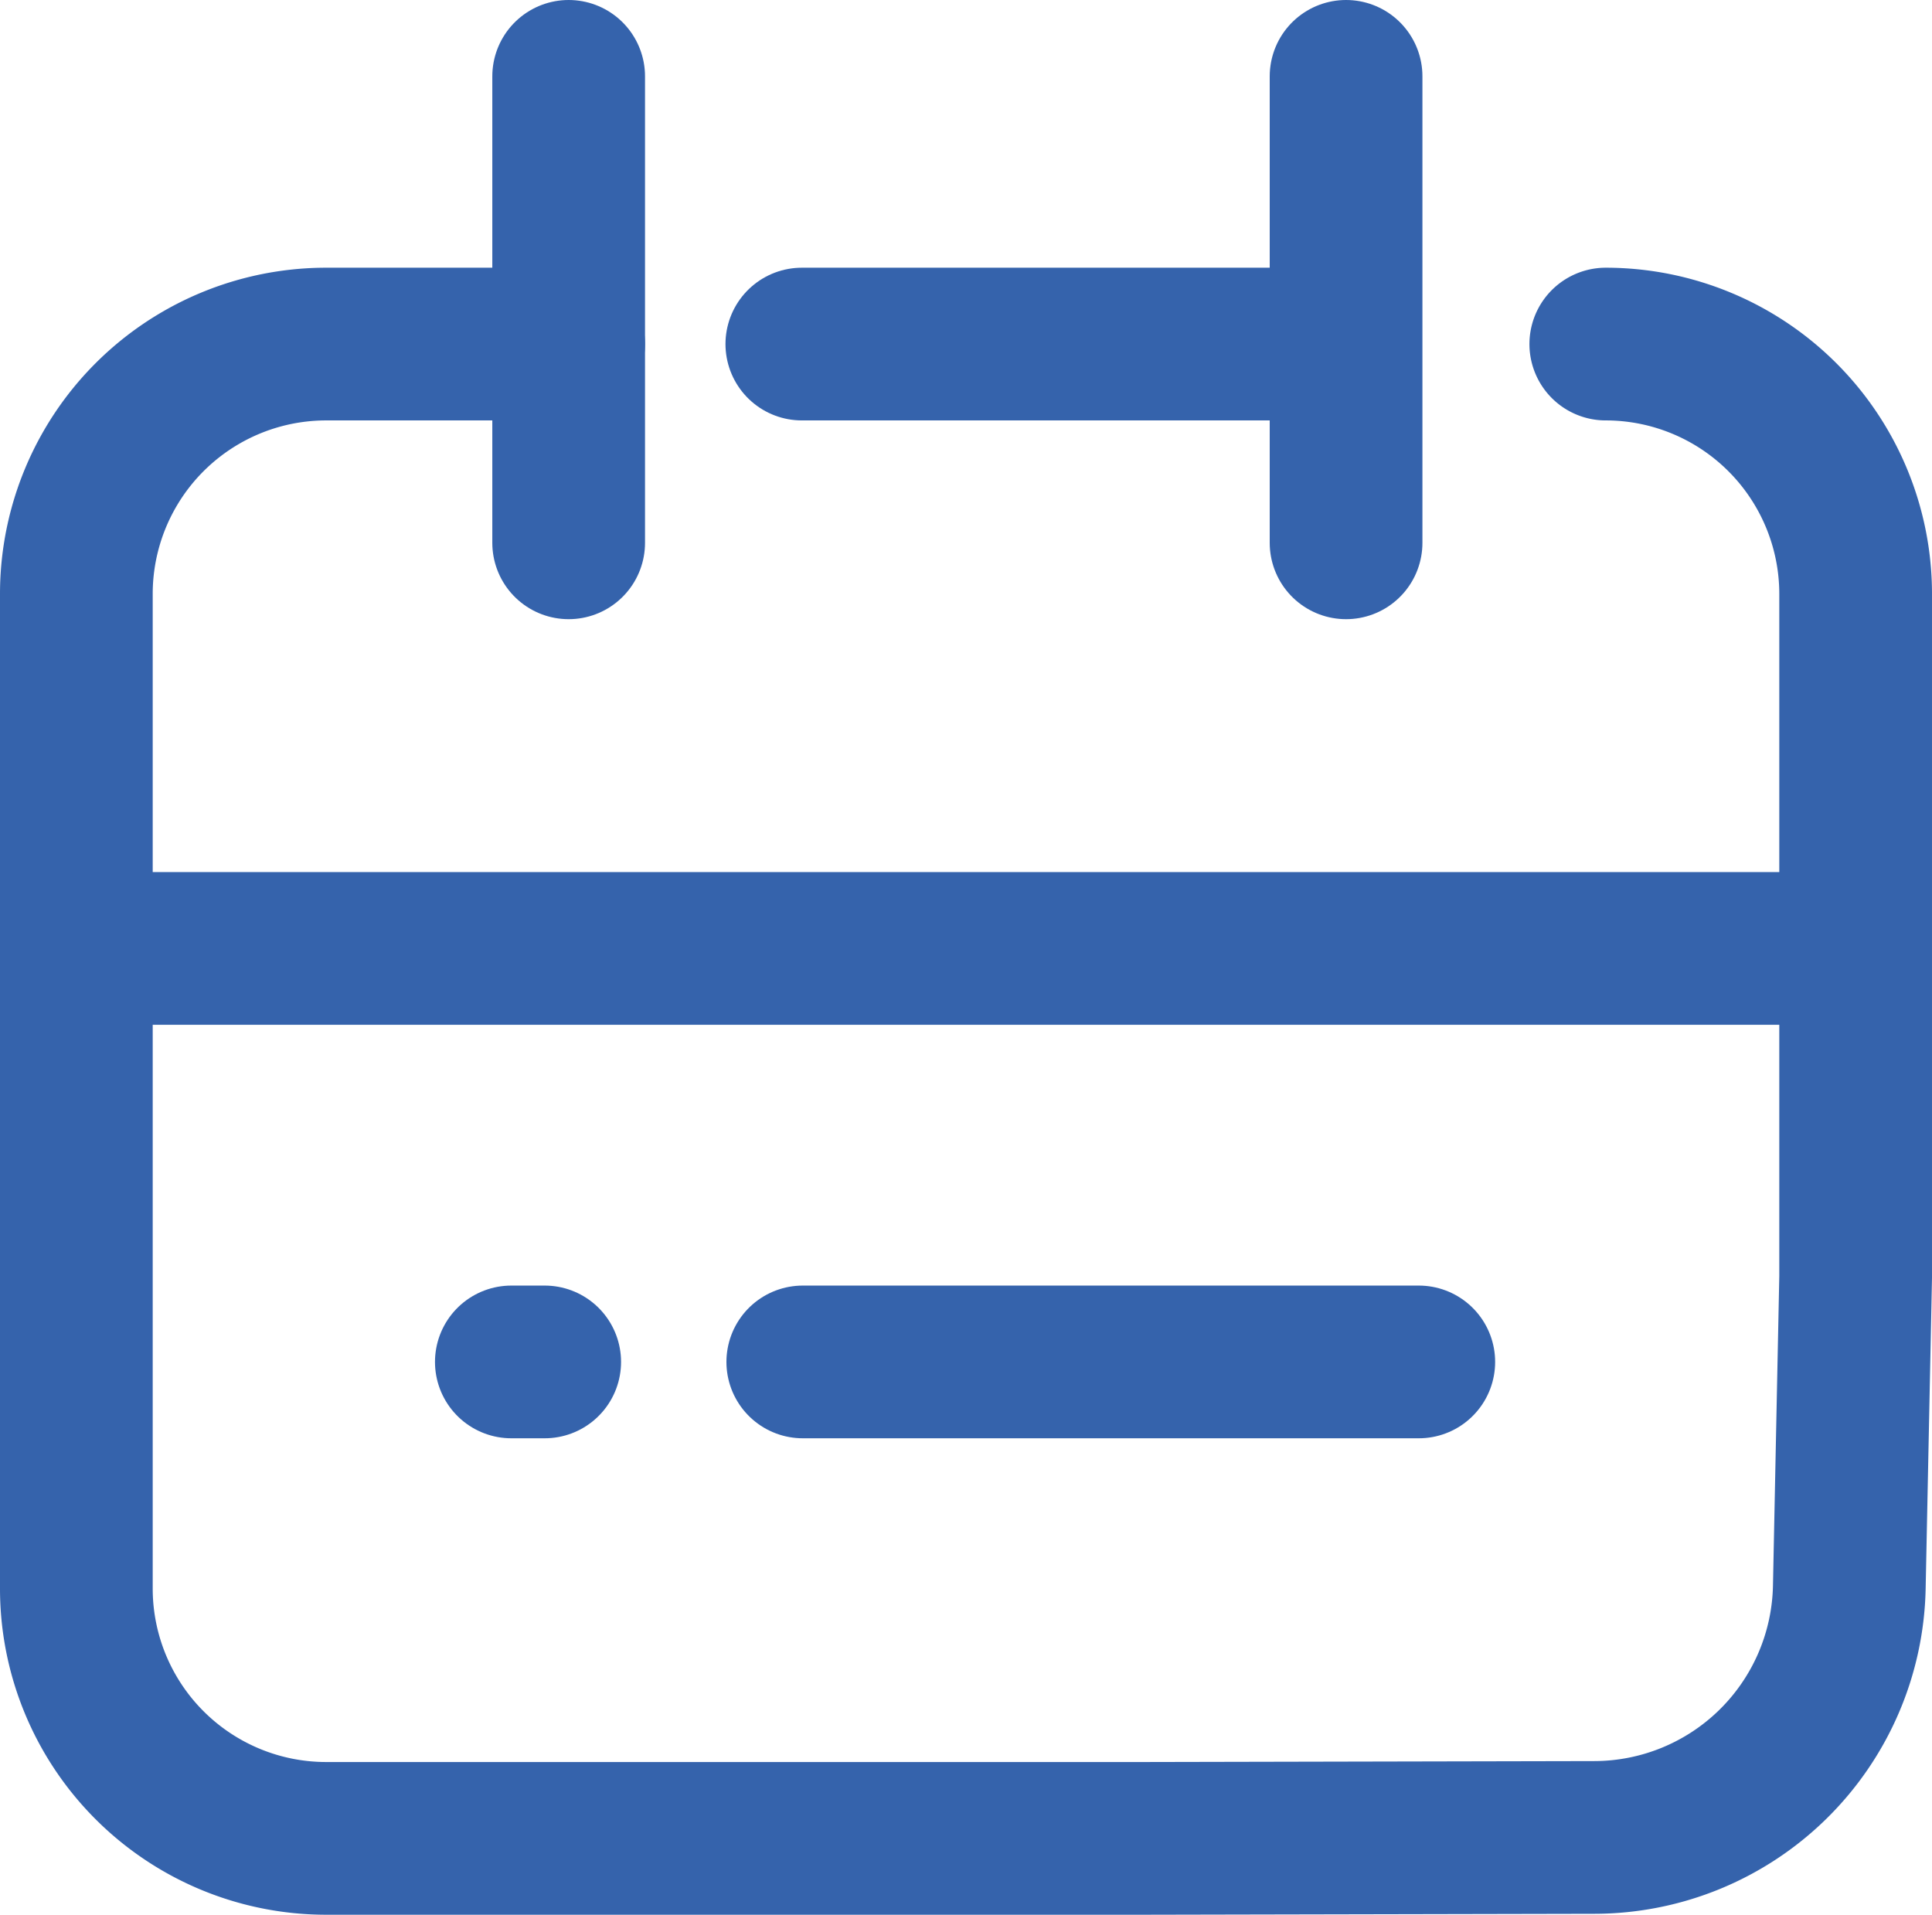
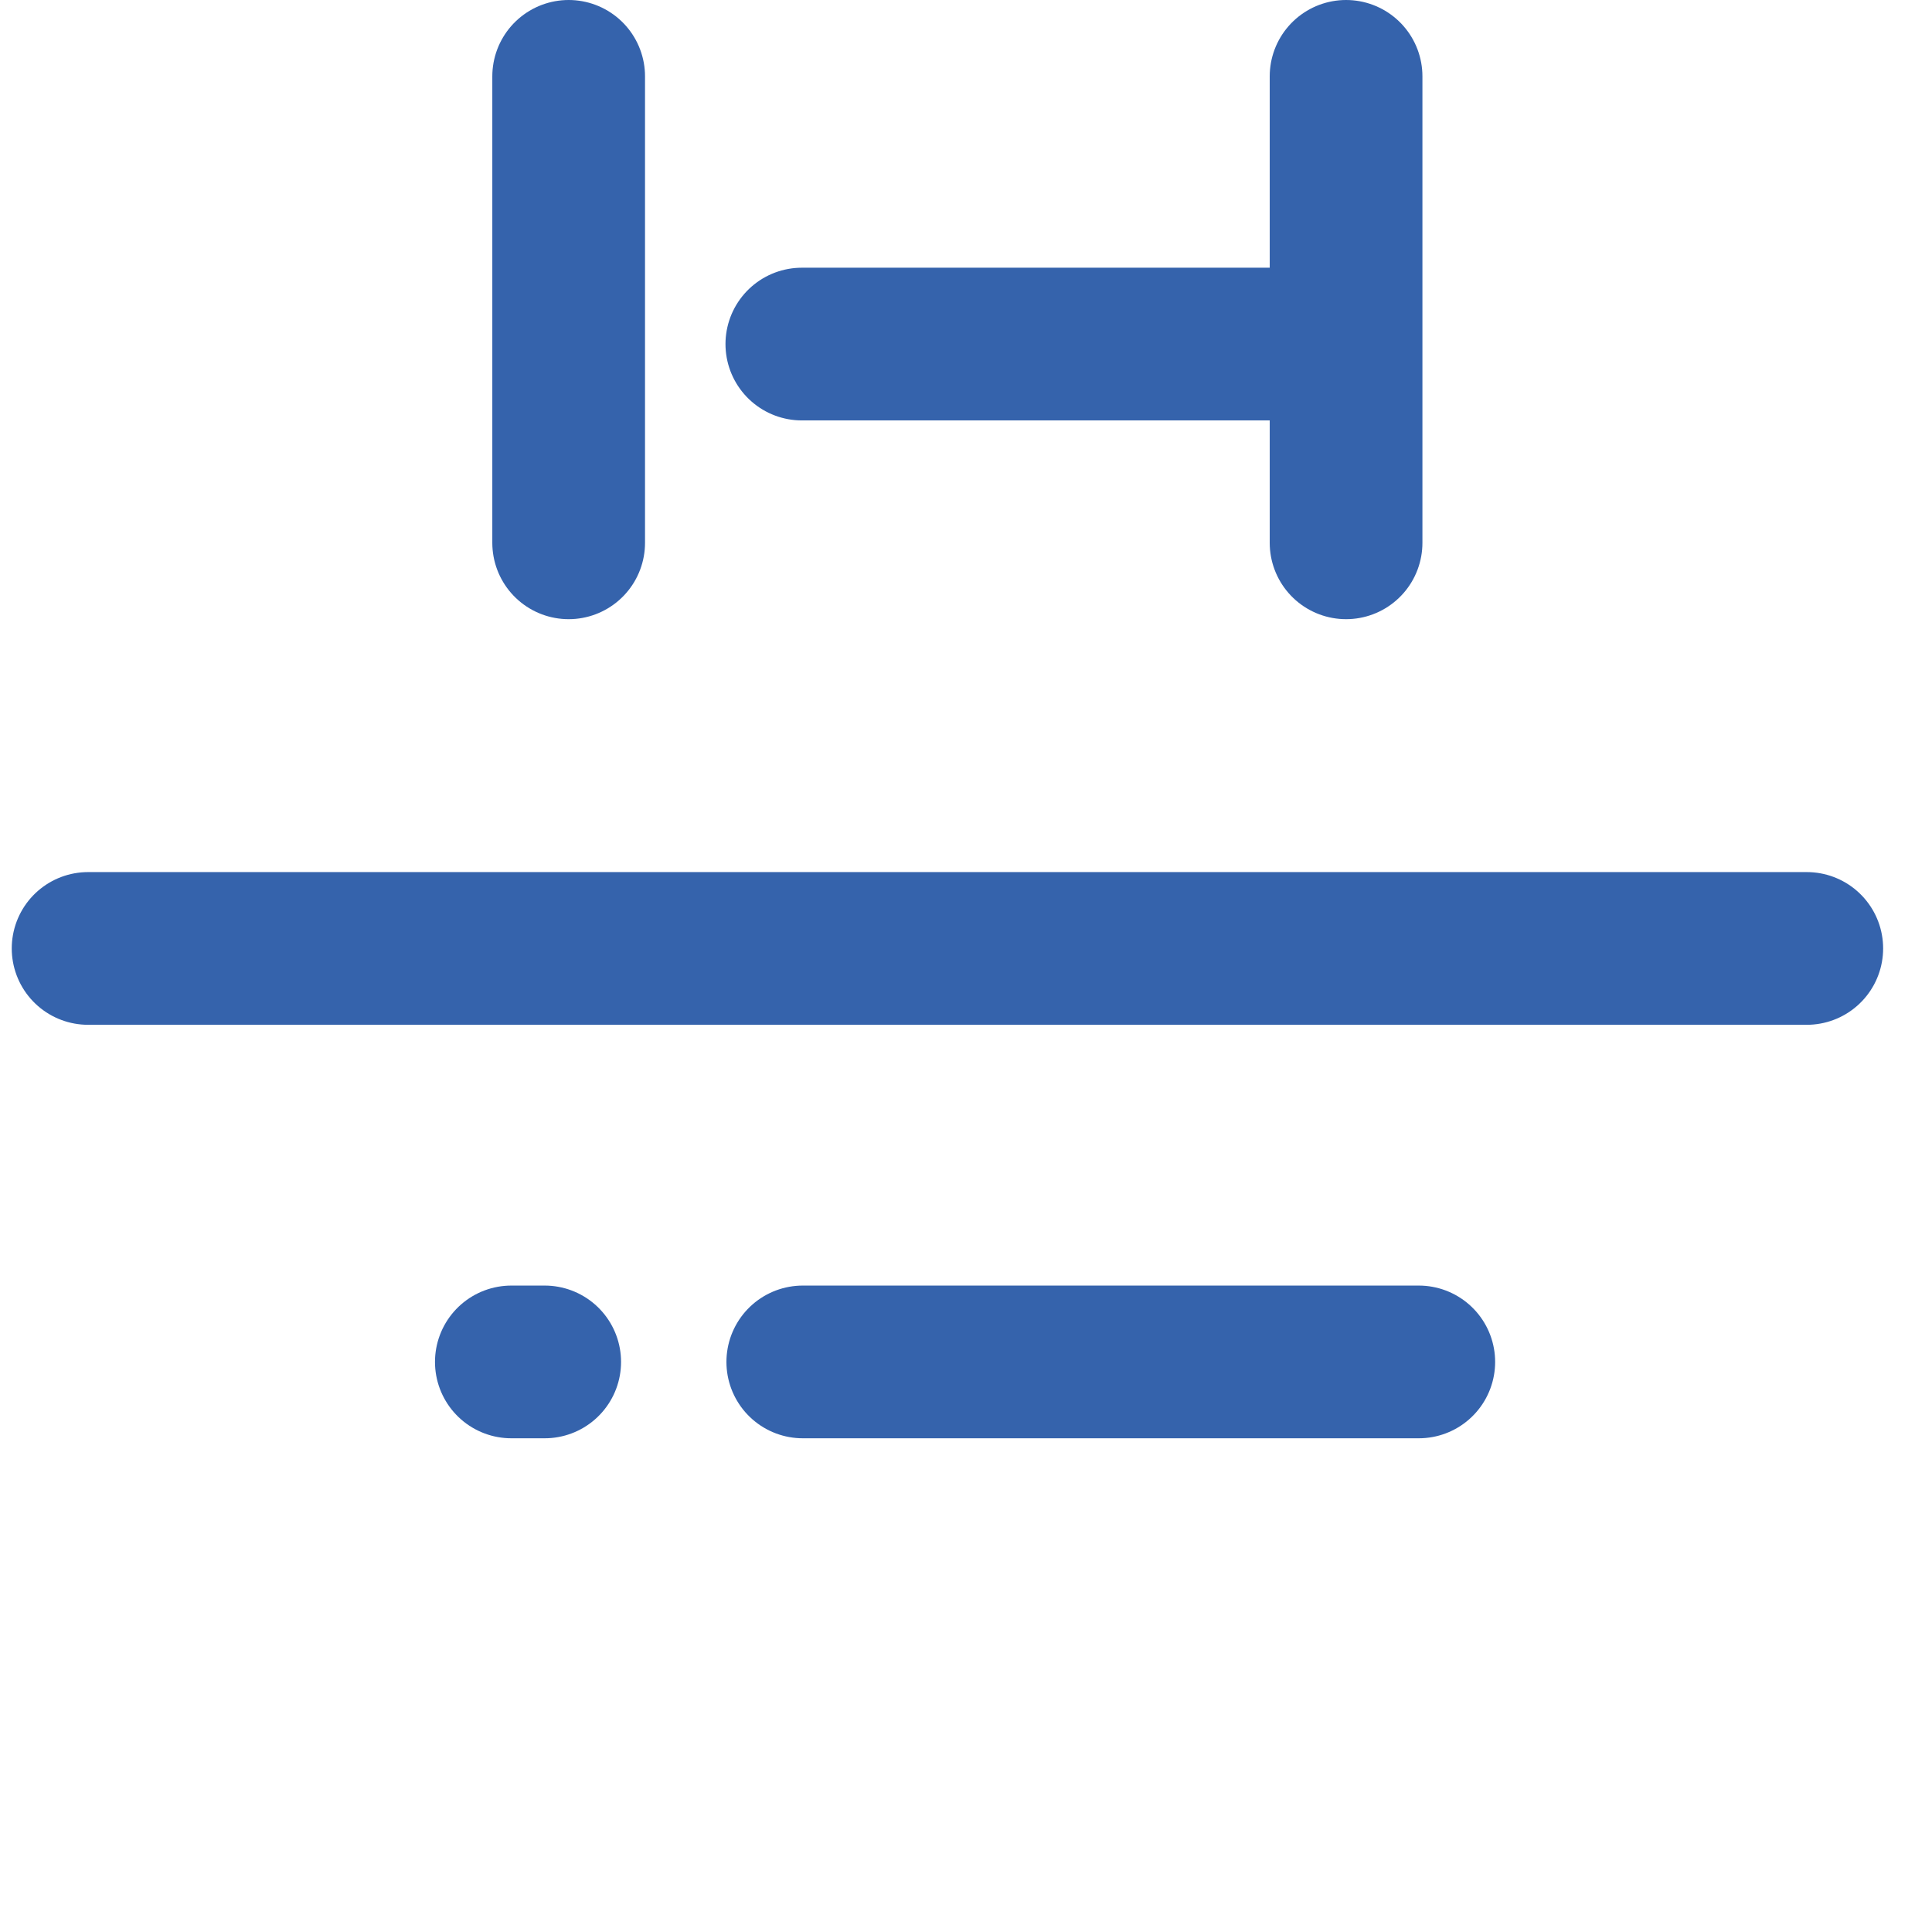
<svg xmlns="http://www.w3.org/2000/svg" id="Capa_1" data-name="Capa 1" viewBox="0 0 164.47 163">
  <defs>
    <style>.cls-1{fill:none;stroke:#3563ac;stroke-linecap:round;stroke-miterlimit:10;stroke-width:13px;}</style>
  </defs>
  <line class="cls-1" x1="68.26" y1="29.29" x2="113.85" y2="29.29" />
-   <path class="cls-1" d="M88.57,67.14H67.93A21.27,21.27,0,0,0,46.66,88.41v84.67a21.27,21.27,0,0,0,21.27,21.27h69.61l38.35-.08a21.74,21.74,0,0,0,21.7-21.3l.54-26.41V88.41a21.28,21.28,0,0,0-21.27-21.27" transform="translate(-40.16 -37.85)" />
  <line class="cls-1" x1="7.5" y1="80.74" x2="153.81" y2="80.74" />
  <line class="cls-1" x1="48.41" y1="6.5" x2="48.41" y2="46.21" />
  <line class="cls-1" x1="114.59" y1="6.5" x2="114.59" y2="46.21" />
  <line class="cls-1" x1="43.53" y1="115.94" x2="46.37" y2="115.94" />
  <line class="cls-1" x1="68.34" y1="115.94" x2="120.78" y2="115.94" />
</svg>